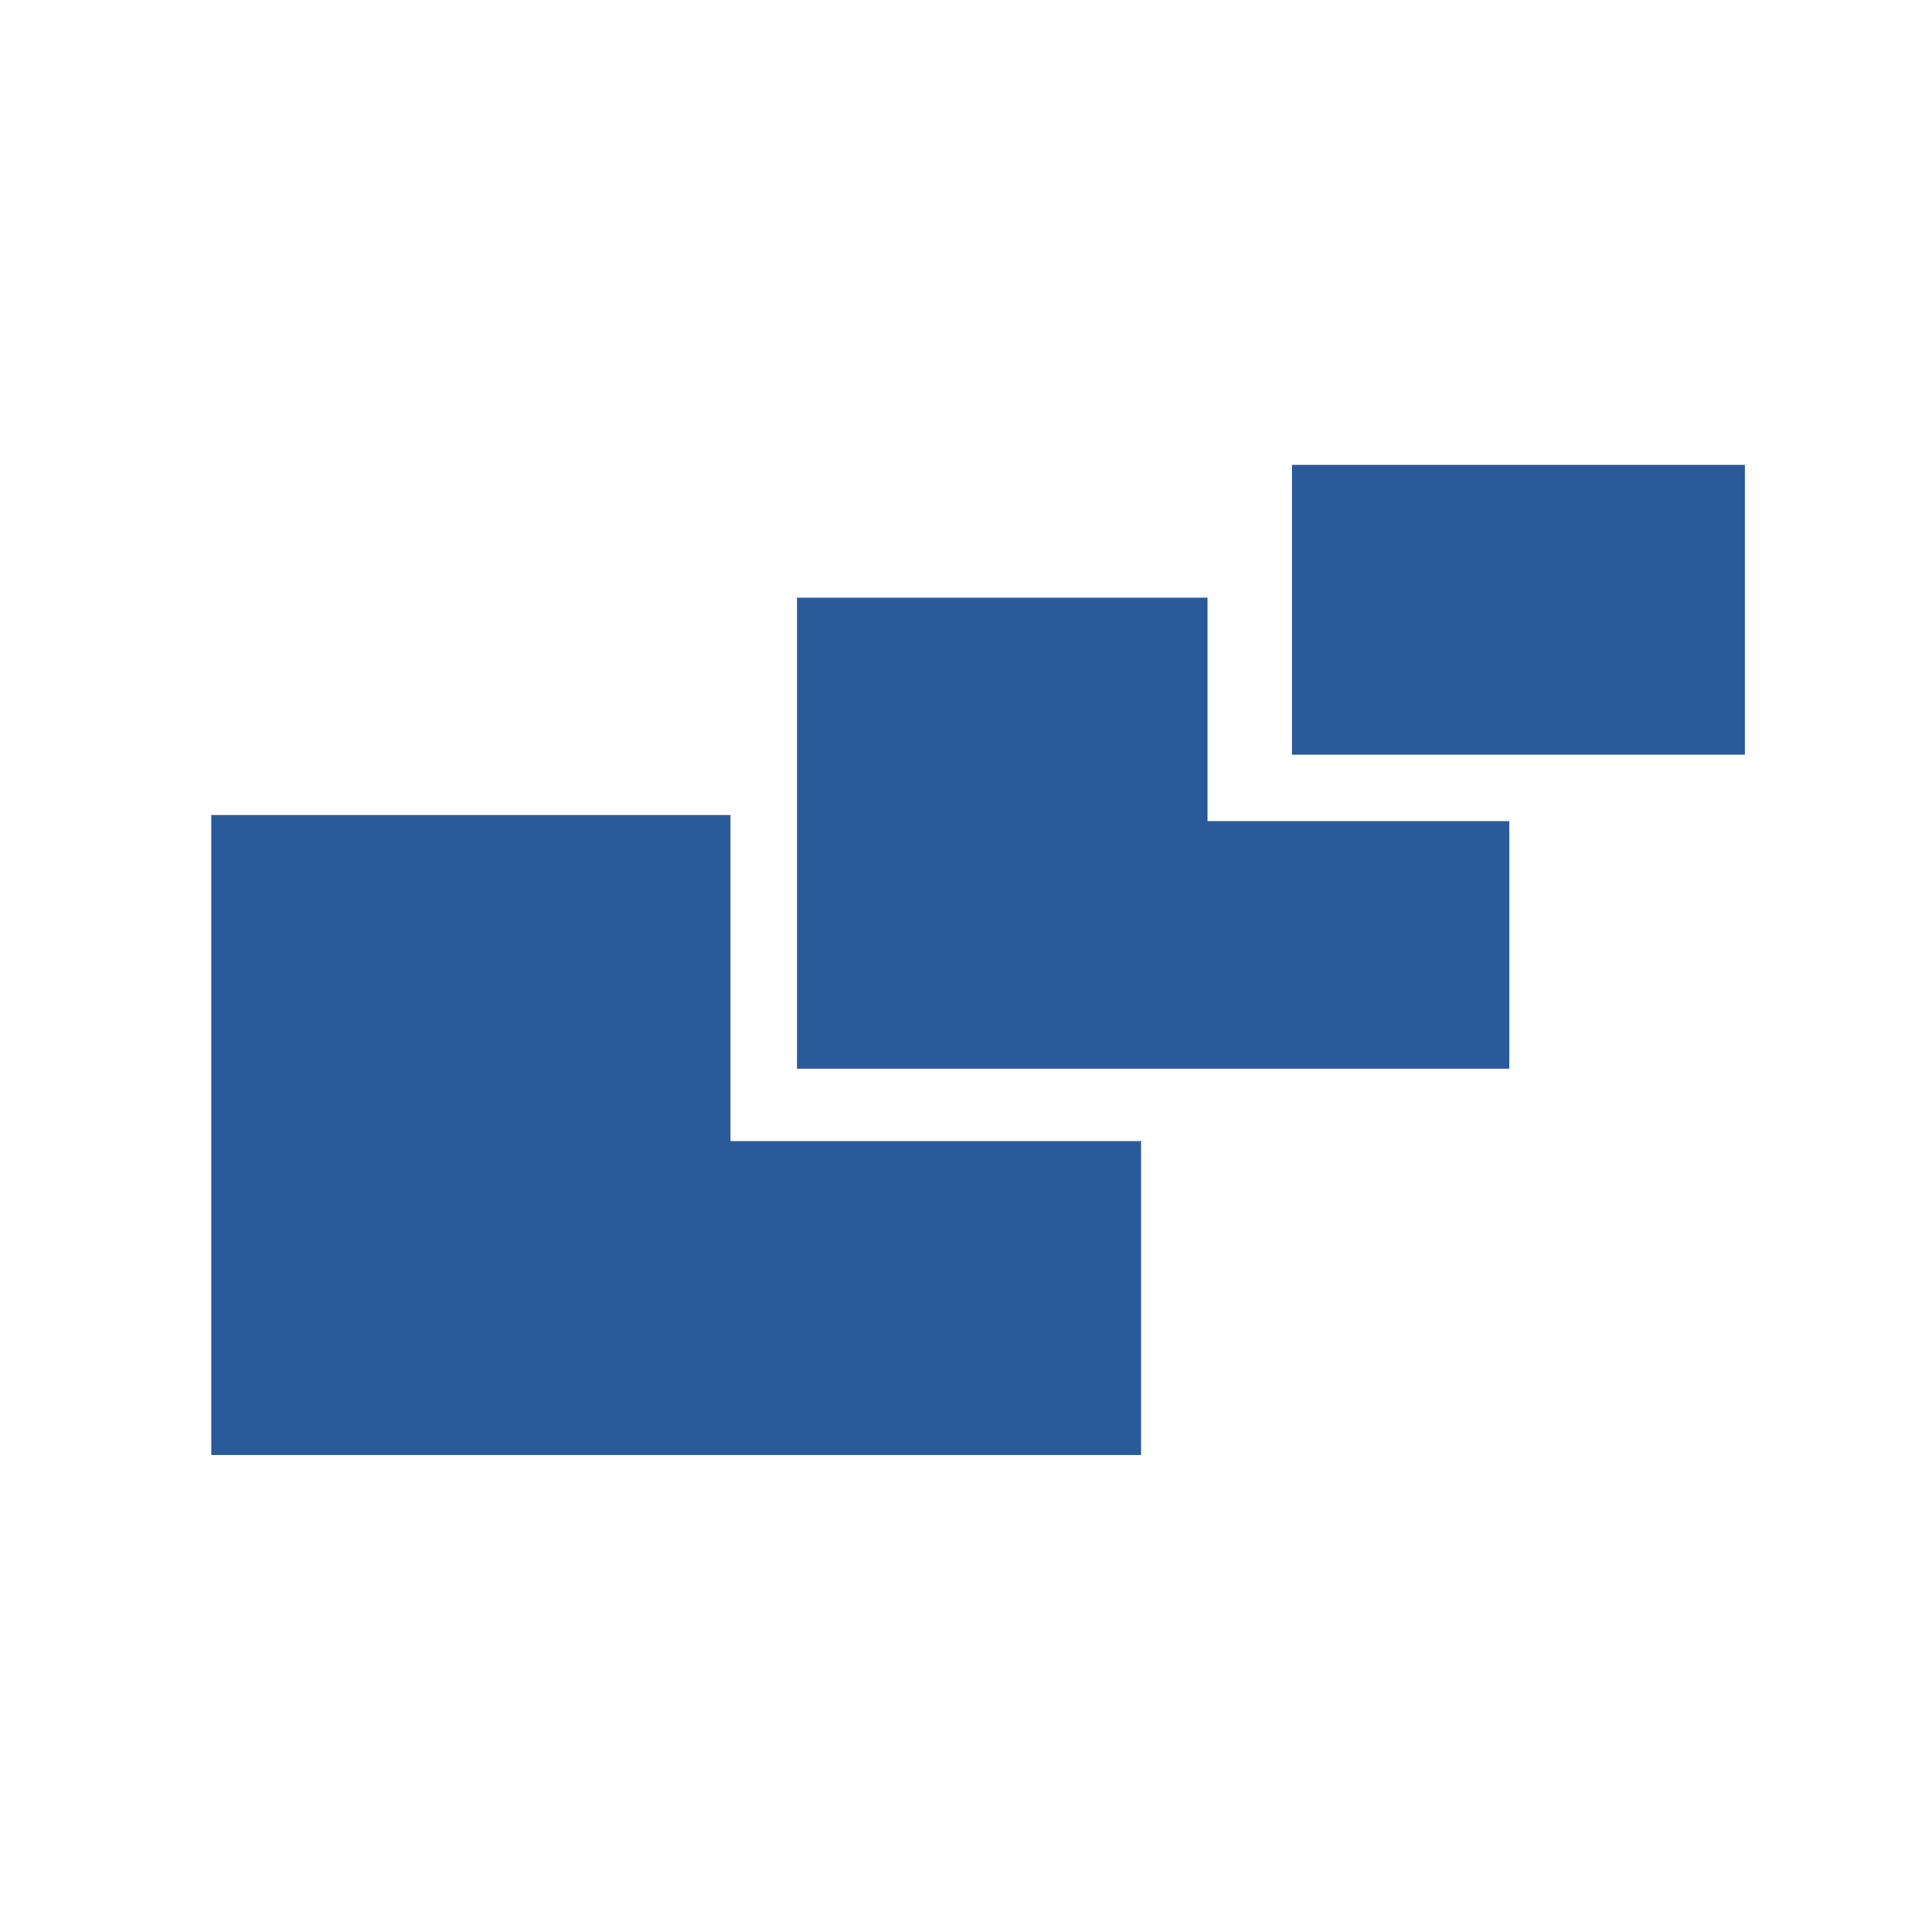
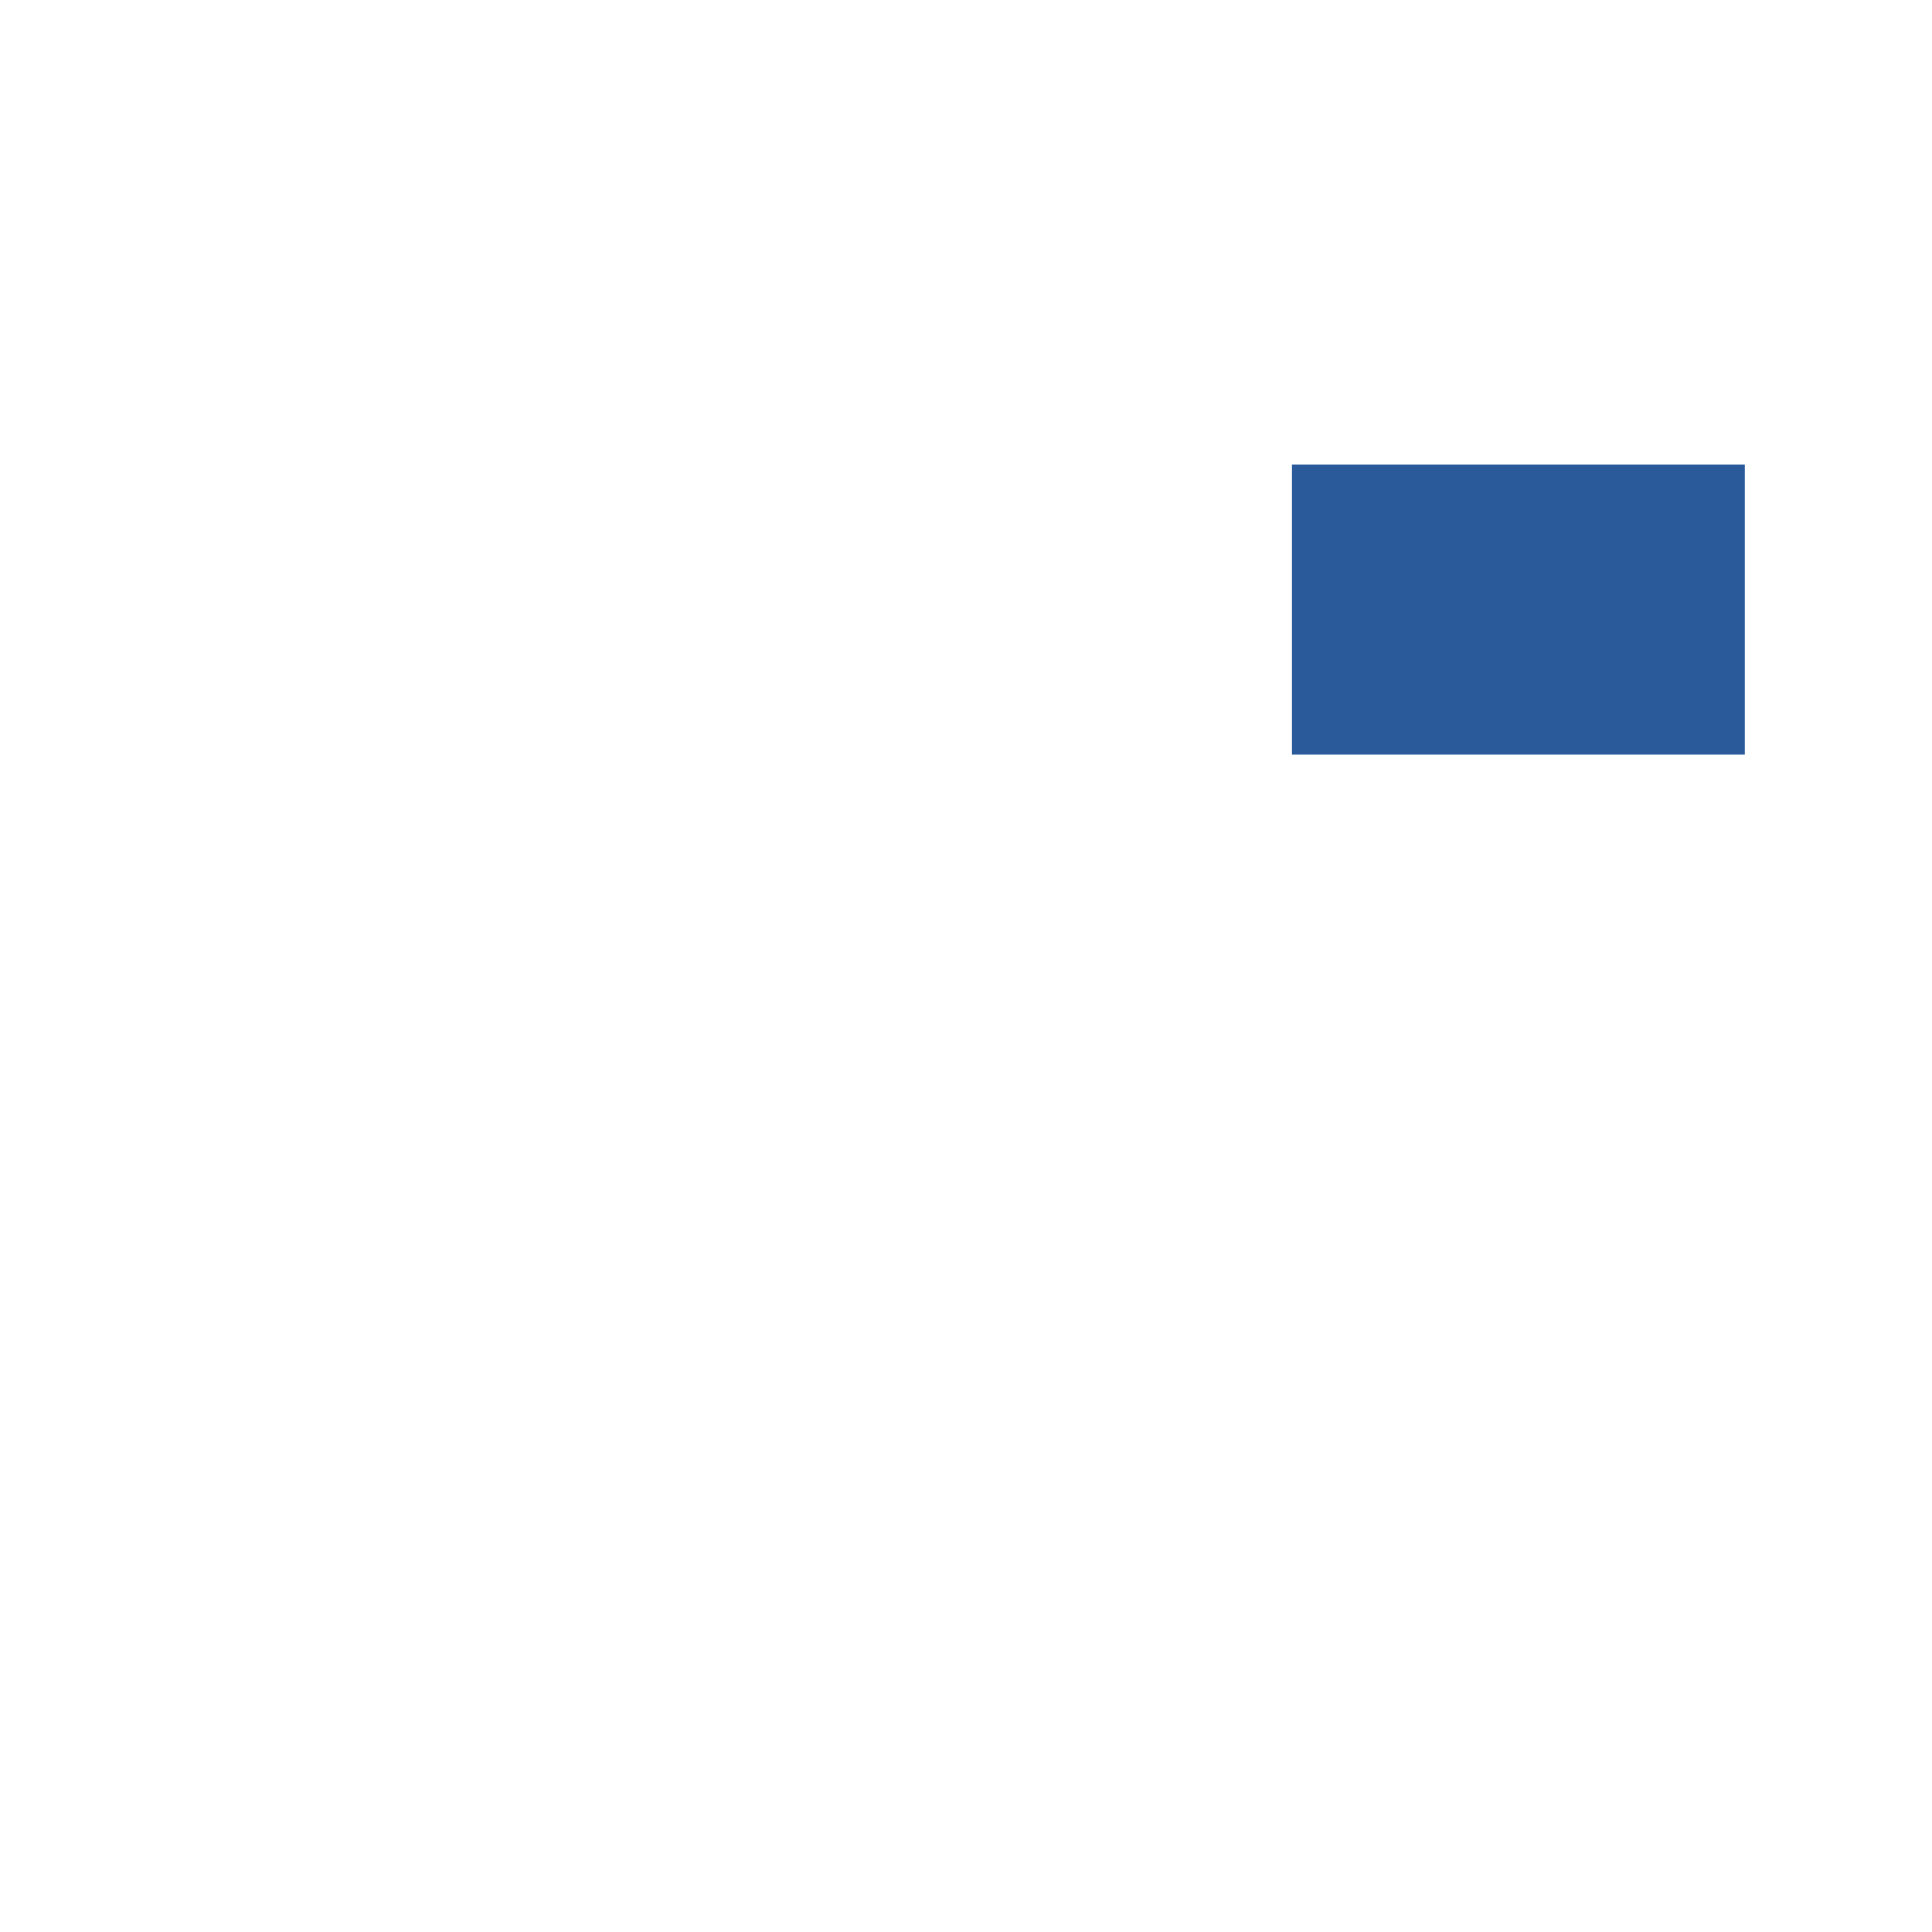
<svg xmlns="http://www.w3.org/2000/svg" version="1.0" width="320pt" height="320pt" viewBox="0 0 320 320" preserveAspectRatio="xMidYMid meet">
  <g transform="translate(0,320) scale(0.1,-0.1)" fill="#2a5a9a" stroke="none">
    <path d="M2140 2190 l0 -240 375 0 375 0 0 240 0 240 -375 0 -375 0 0 -240z" />
-     <path d="M1320 1820 l0 -390 590 0 590 0 0 205 0 205 -250 0 -250 0 0 185 0 185 -340 0 -340 0 0 -390z" />
-     <path d="M350 1320 l0 -530 770 0 770 0 0 260 0 260 -340 0 -340 0 0 270 0 270 -430 0 -430 0 0 -530z" />
  </g>
</svg>